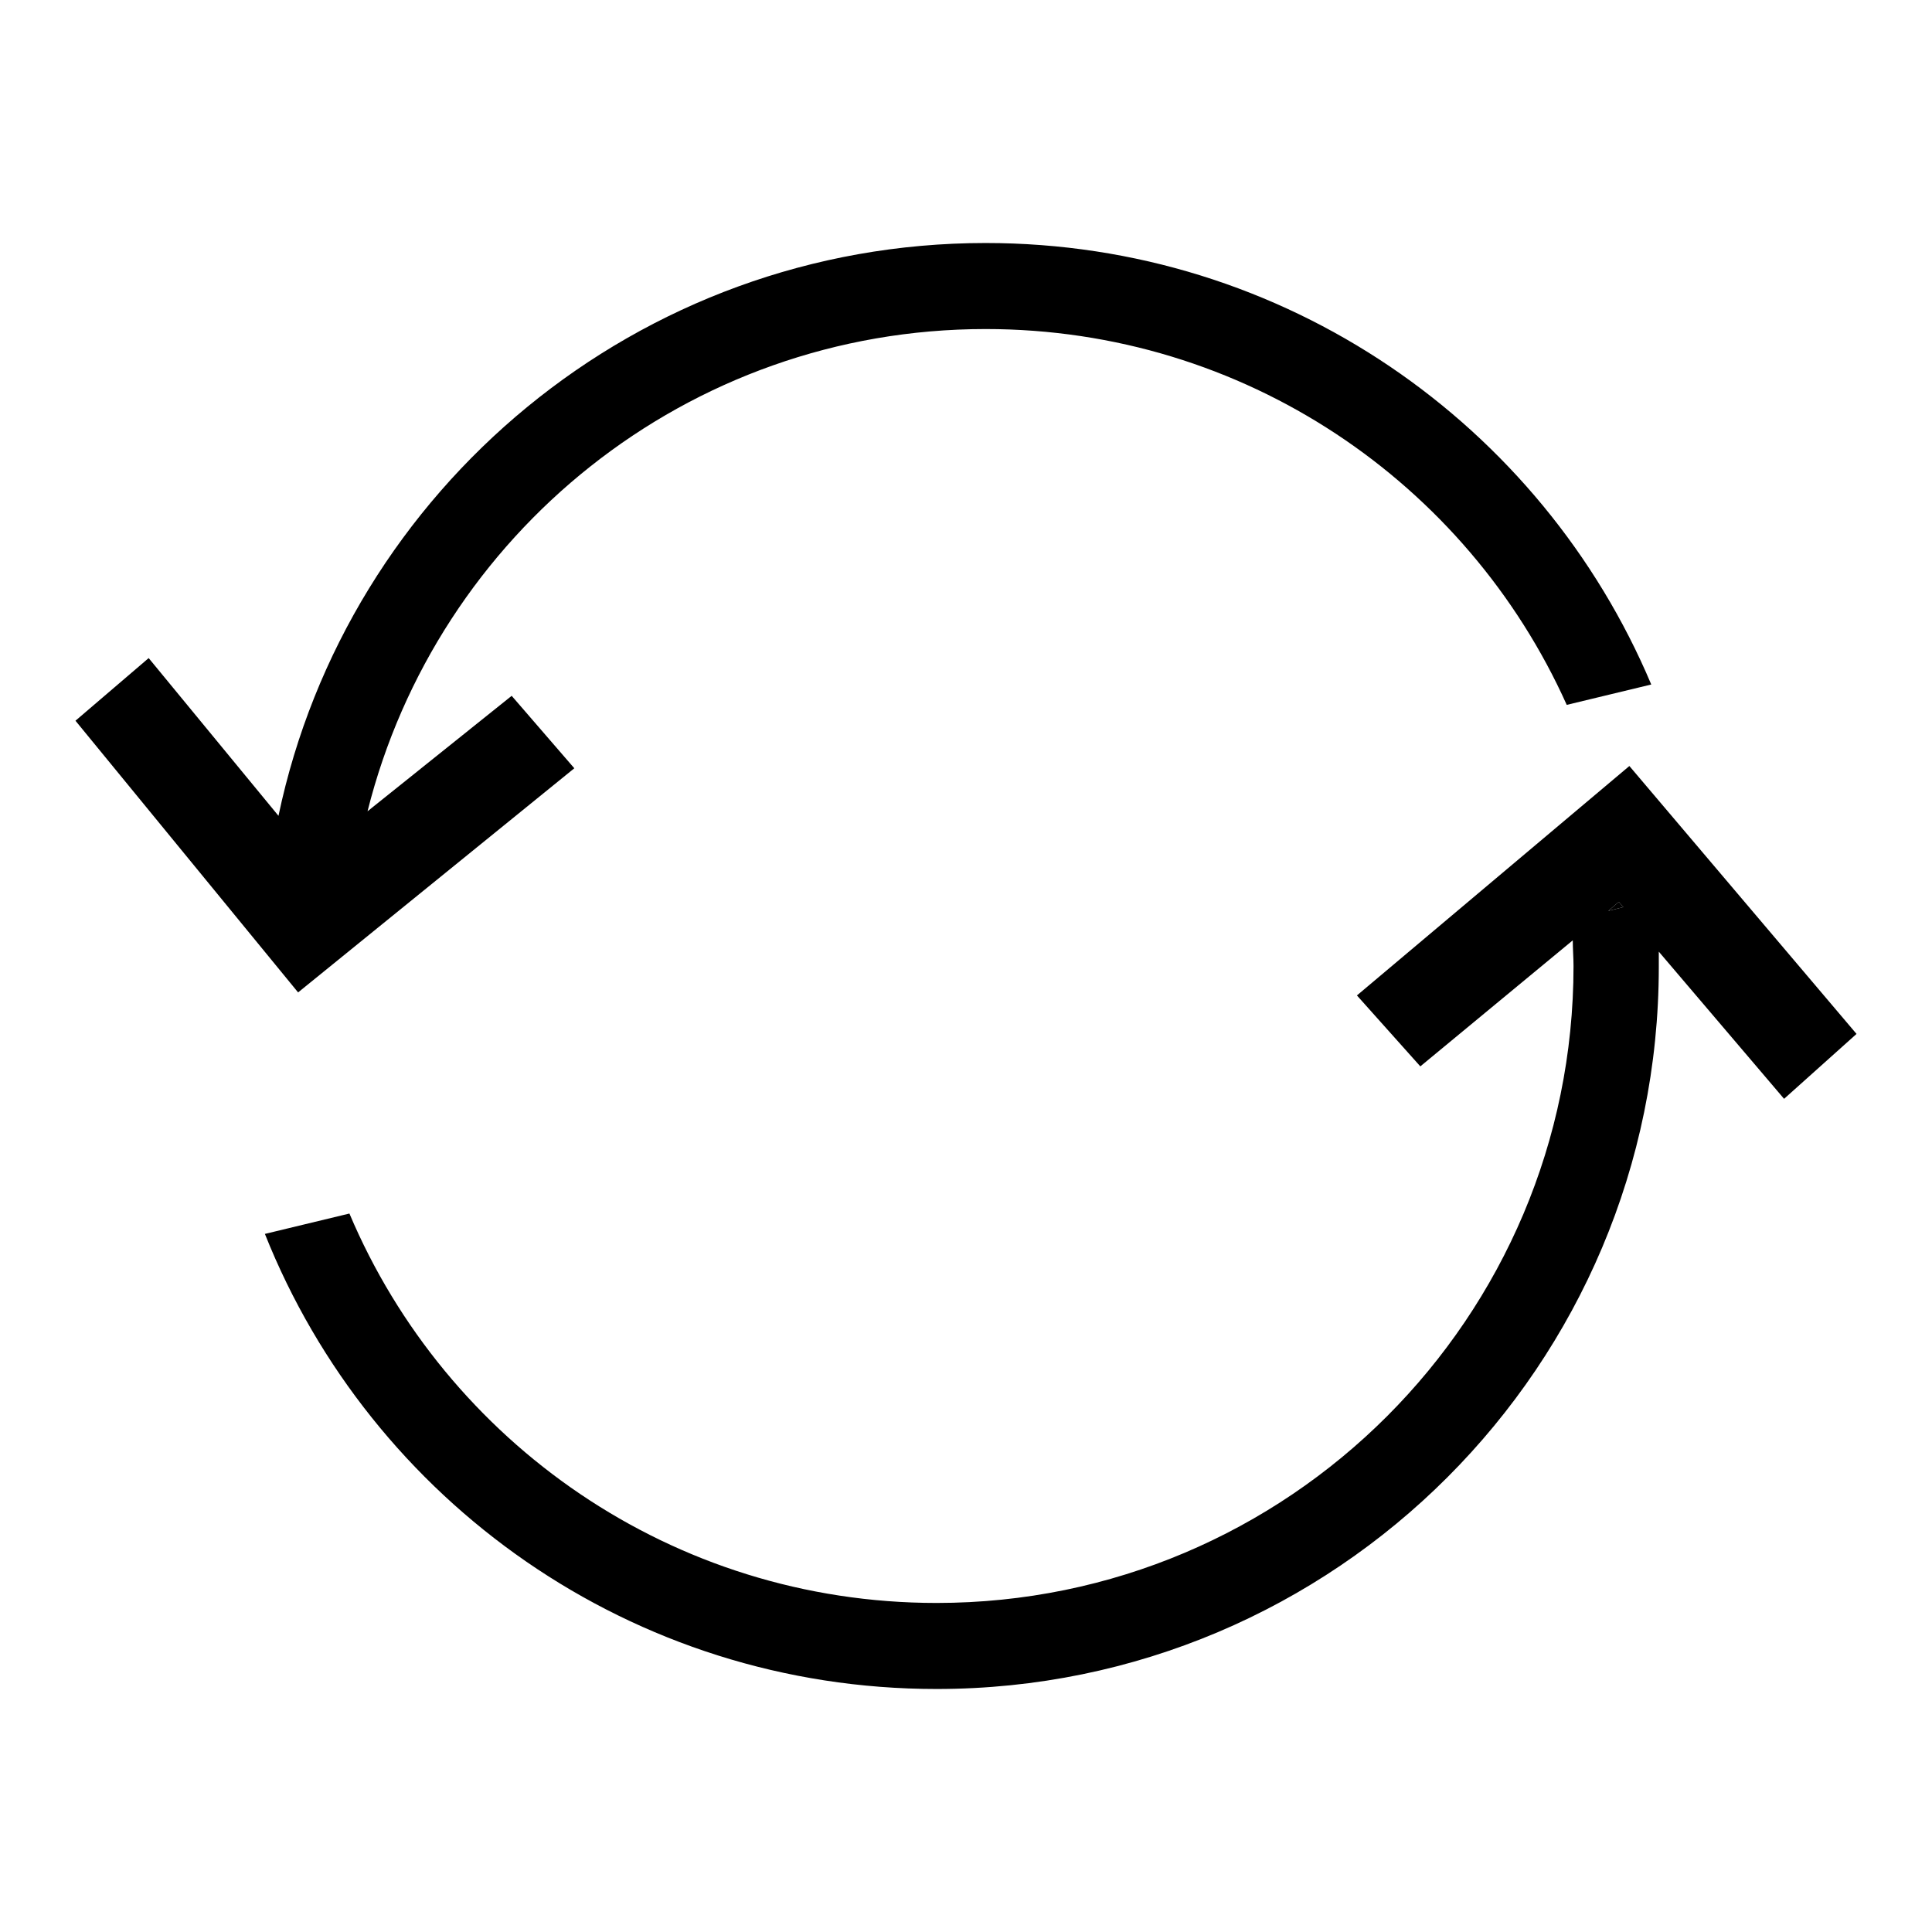
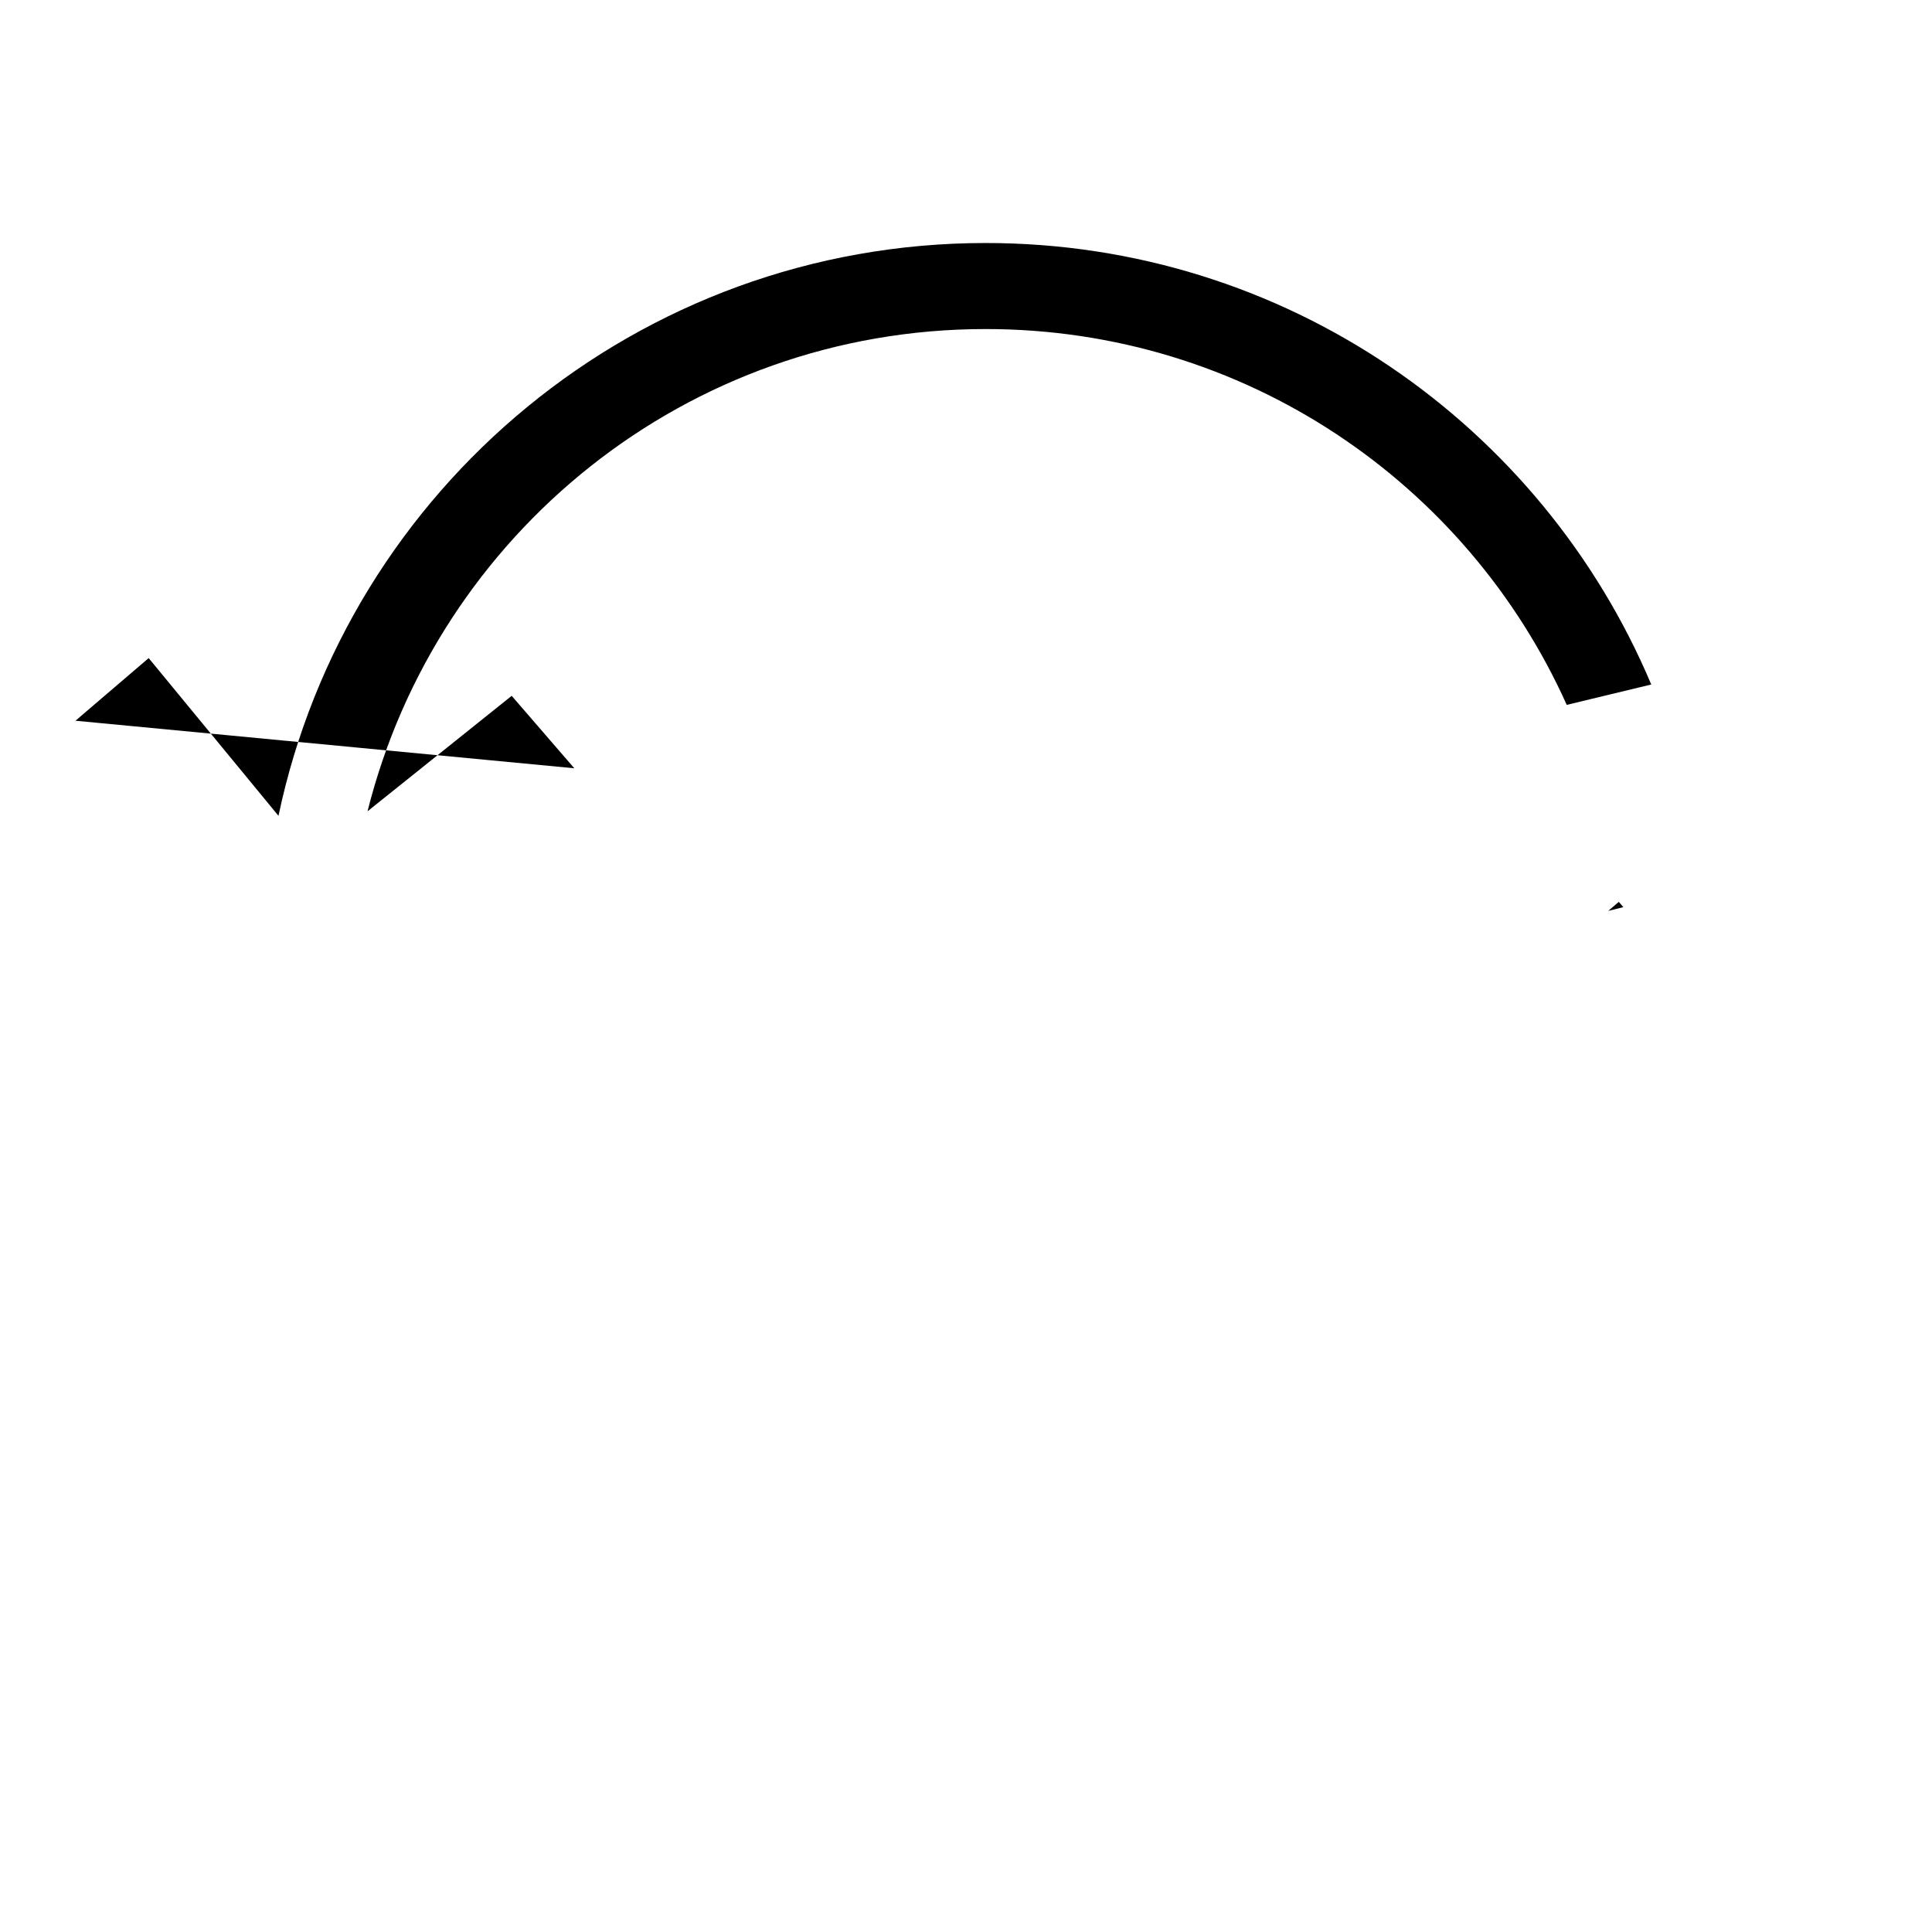
<svg xmlns="http://www.w3.org/2000/svg" version="1.1" x="0px" y="0px" viewBox="0 0 256 256" enable-background="new 0 0 256 256" xml:space="preserve">
  <g>
    <g>
      <path fill="#000000" d="M213.1,120.7l2-0.5l-0.6-0.7L213.1,120.7z" />
-       <path fill="#000000" d="M76.1,101.8l-8.3-9.6l-19.1,15.3c9.2-36.7,42.3-63.9,81.9-63.9c34.3,0,63.8,20.4,77,49.8l11.2-2.7c-14.5-34.4-48.5-58.5-88.2-58.5c-46.1,0-84.6,32.6-93.7,75.9L19.7,87.2L10,95.5l29.5,36L76.1,101.8z" />
-       <path fill="#000000" d="M246,137l-30.1-35.5l-36.1,30.4l8.4,9.4l20.2-16.7c0,1.1,0.1,2.3,0.1,3.4c0,46.6-37.8,84.4-84.4,84.4c-35,0-65-21.3-77.8-51.6l-11.2,2.7c14.1,35.4,48.6,60.3,89,60.3c52.9,0,95.7-42.9,95.7-95.7c0-0.7,0-1.4,0-2l16.6,19.5L246,137z M213.1,120.7l1.4-1.2l0.6,0.7L213.1,120.7z" />
+       <path fill="#000000" d="M76.1,101.8l-8.3-9.6l-19.1,15.3c9.2-36.7,42.3-63.9,81.9-63.9c34.3,0,63.8,20.4,77,49.8l11.2-2.7c-14.5-34.4-48.5-58.5-88.2-58.5c-46.1,0-84.6,32.6-93.7,75.9L19.7,87.2L10,95.5L76.1,101.8z" />
    </g>
  </g>
</svg>